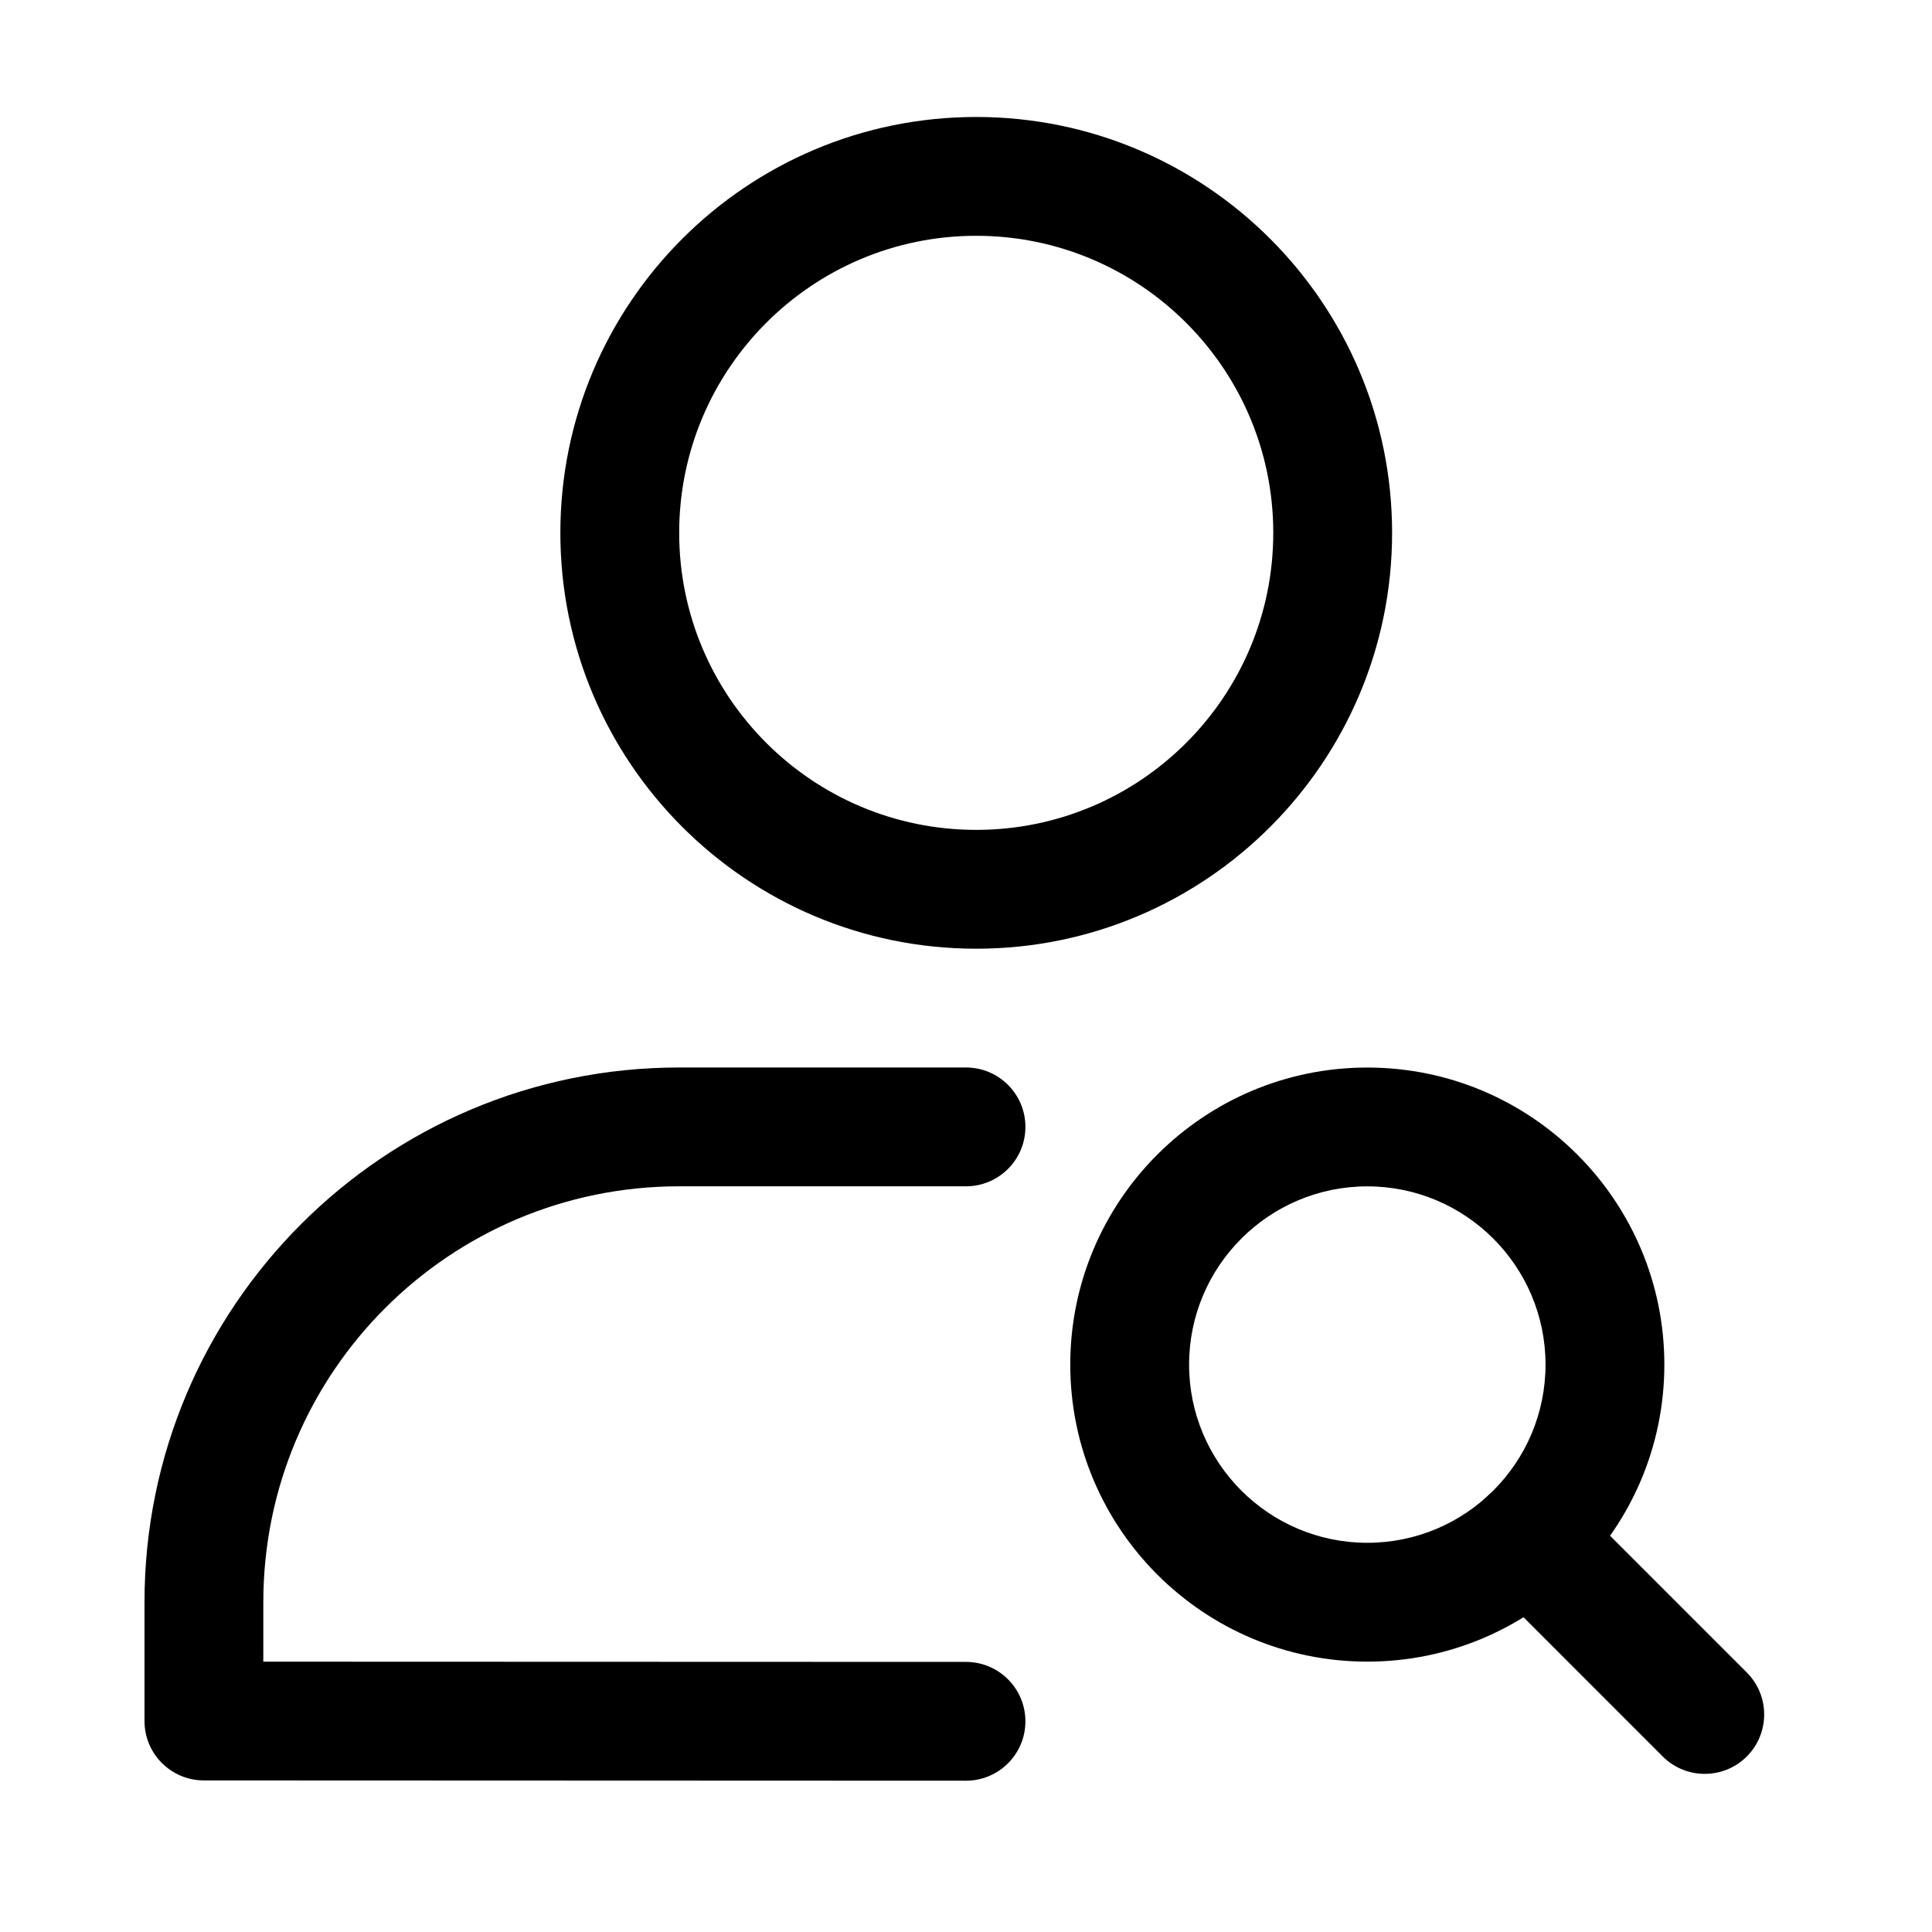
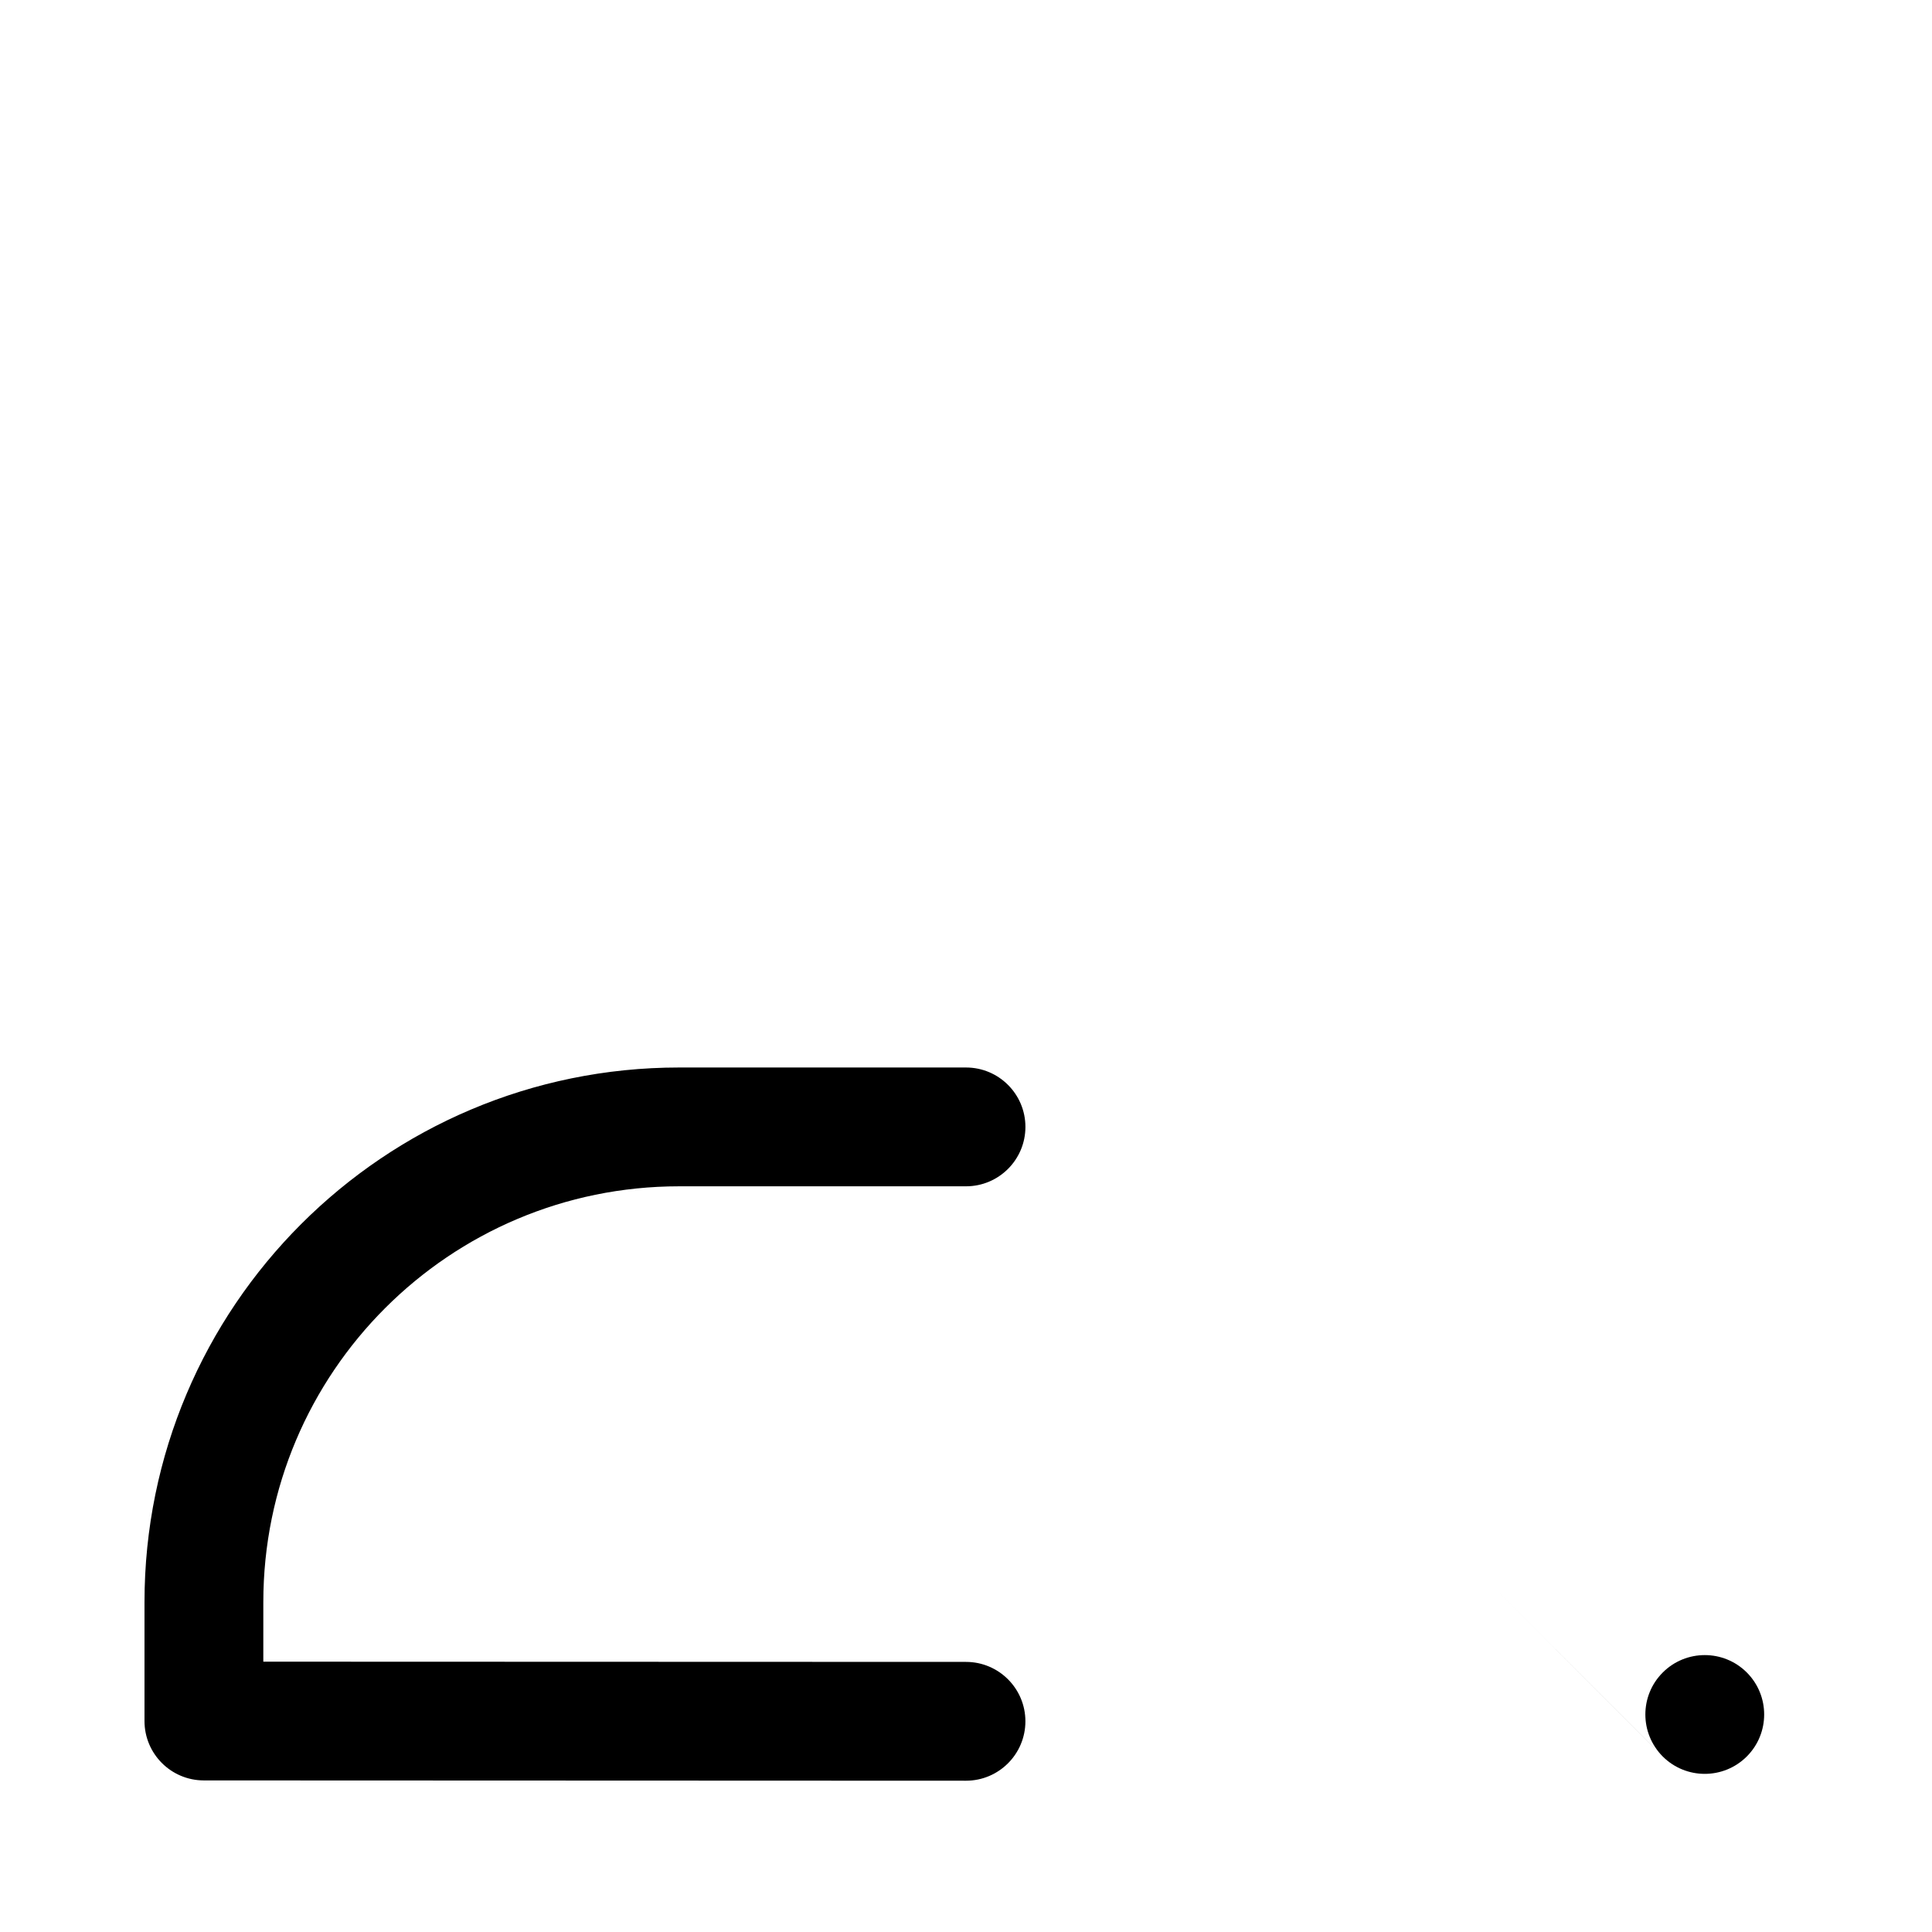
<svg xmlns="http://www.w3.org/2000/svg" fill="#000000" width="800px" height="800px" version="1.1" viewBox="144 144 512 512">
  <g fill-rule="evenodd">
-     <path d="m402.71 175c-60.836 0-110.21 49.391-110.21 110.21 0 60.836 49.375 110.21 110.21 110.21 60.82 0 110.21-49.375 110.21-110.21 0-60.82-49.391-110.21-110.21-110.21zm0 31.488c43.438 0 78.719 35.281 78.719 78.719 0 43.453-35.281 78.719-78.719 78.719-43.453 0-78.719-35.266-78.719-78.719 0-43.438 35.266-78.719 78.719-78.719z" />
    <path d="m213.78 584.36 186.22 0.062c8.691 0 15.742 7.055 15.742 15.742 0 8.691-7.055 15.742-15.742 15.742l-201.98-0.078c-8.691 0-15.727-7.055-15.727-15.742v-31.488c0-78.246 63.434-141.7 141.7-141.7h76.012c8.691 0 15.742 7.055 15.742 15.742 0 8.691-7.055 15.742-15.742 15.742h-76.012c-60.867 0-110.21 49.344-110.21 110.21z" />
-     <path d="m506.35 426.91c-43.438 0-78.719 35.281-78.719 78.719 0 43.453 35.281 78.719 78.719 78.719 43.453 0 78.719-35.266 78.719-78.719 0-43.438-35.266-78.719-78.719-78.719zm0 31.488c26.07 0 47.23 21.176 47.23 47.23 0 26.07-21.16 47.23-47.23 47.23-26.055 0-47.23-21.16-47.23-47.23 0-26.055 21.176-47.23 47.23-47.23z" />
-     <path d="m538.07 562.9 46.57 46.586c6.156 6.141 16.121 6.141 22.277 0 6.141-6.141 6.141-16.121 0-22.262l-46.586-46.586c-6.141-6.141-16.121-6.141-22.262 0-6.156 6.141-6.156 16.121 0 22.262z" />
+     <path d="m538.07 562.9 46.57 46.586c6.156 6.141 16.121 6.141 22.277 0 6.141-6.141 6.141-16.121 0-22.262c-6.141-6.141-16.121-6.141-22.262 0-6.156 6.141-6.156 16.121 0 22.262z" />
  </g>
</svg>